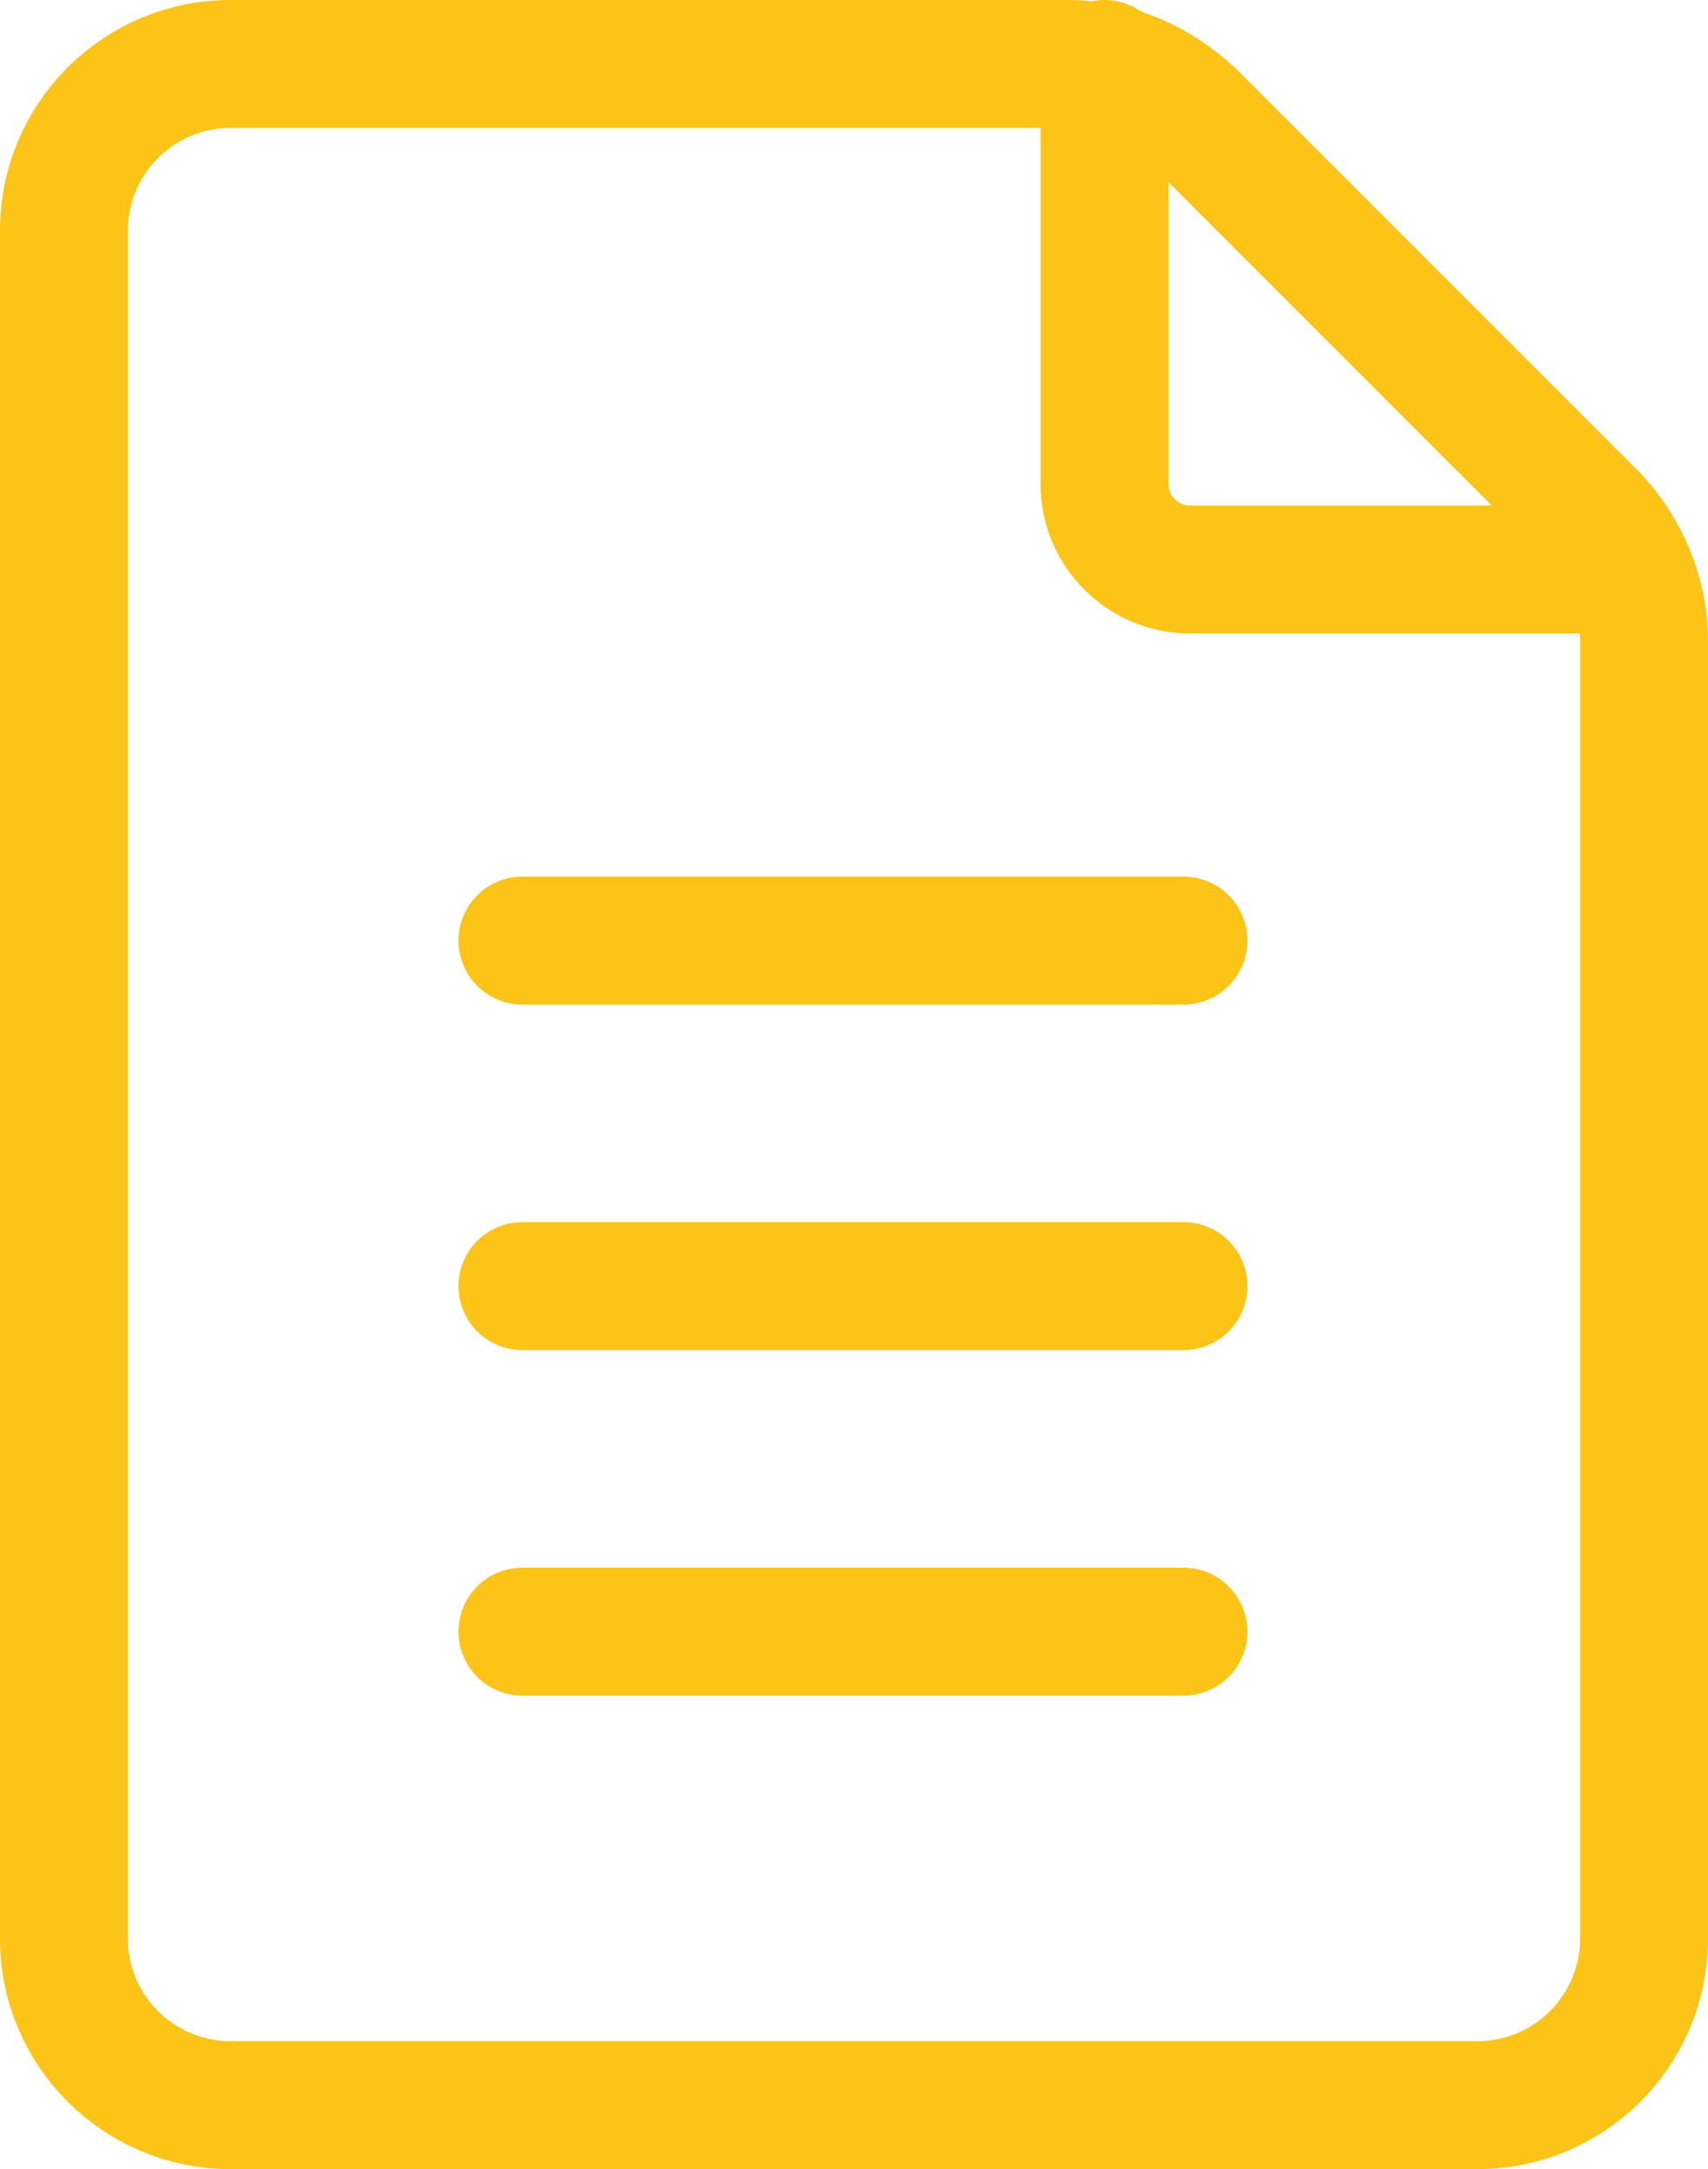
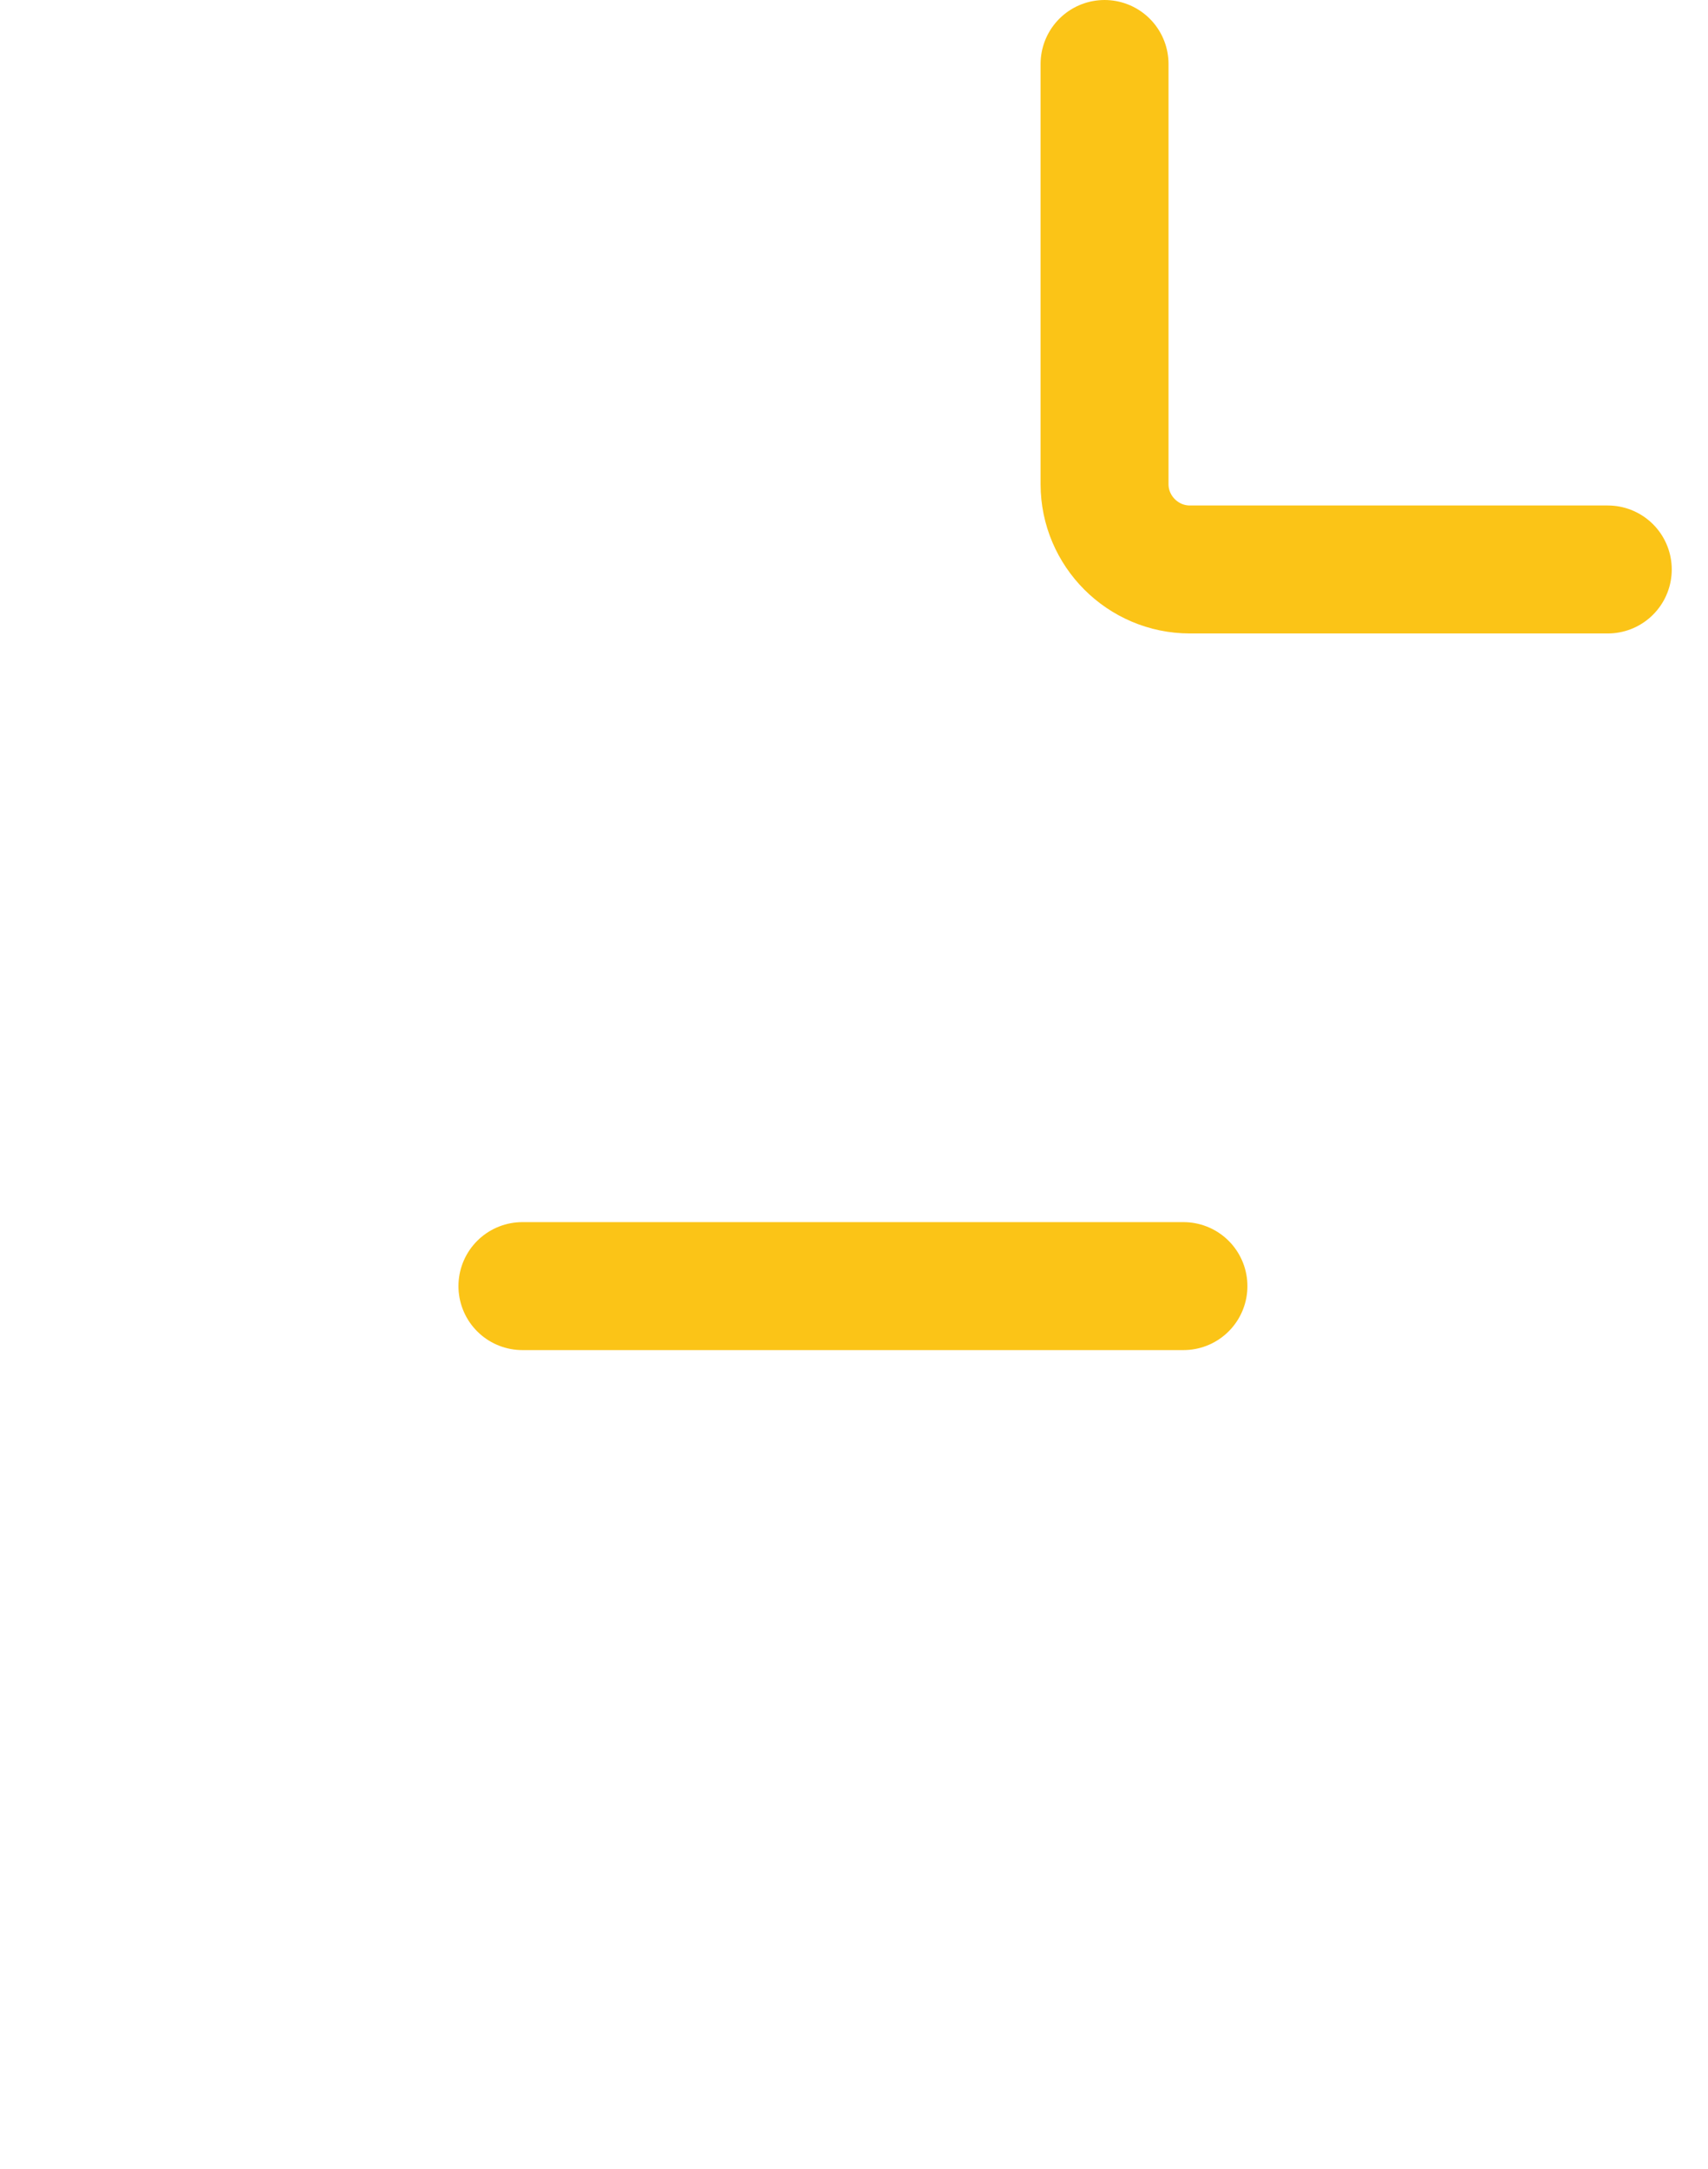
<svg xmlns="http://www.w3.org/2000/svg" id="Calque_1" data-name="Calque 1" viewBox="0 0 80.1 101.7">
  <defs>
    <style>
      .cls-1 {
        fill: none;
        stroke: #fbc417;
        stroke-linecap: round;
        stroke-miterlimit: 10;
        stroke-width: 6px;
      }
    </style>
  </defs>
-   <path class="cls-1" d="M77.1,30v60.9c0,4.3-3.5,7.8-7.8,7.8H10.8c-4.3,0-7.8-3.5-7.8-7.8V10.8c0-4.3,3.5-7.8,7.8-7.8H50.1c2.2,0,4.2,.9,5.8,2.4l18.9,18.9c1.4,1.5,2.3,3.6,2.3,5.7h0Z" />
  <path class="cls-1" d="M75.4,26.7h-19.6c-2.2,0-4-1.8-4-4V3" />
-   <line class="cls-1" x1="24.5" y1="44.1" x2="55.5" y2="44.1" />
  <line class="cls-1" x1="24.5" y1="60.3" x2="55.5" y2="60.3" />
-   <line class="cls-1" x1="24.5" y1="76.5" x2="55.5" y2="76.5" />
</svg>